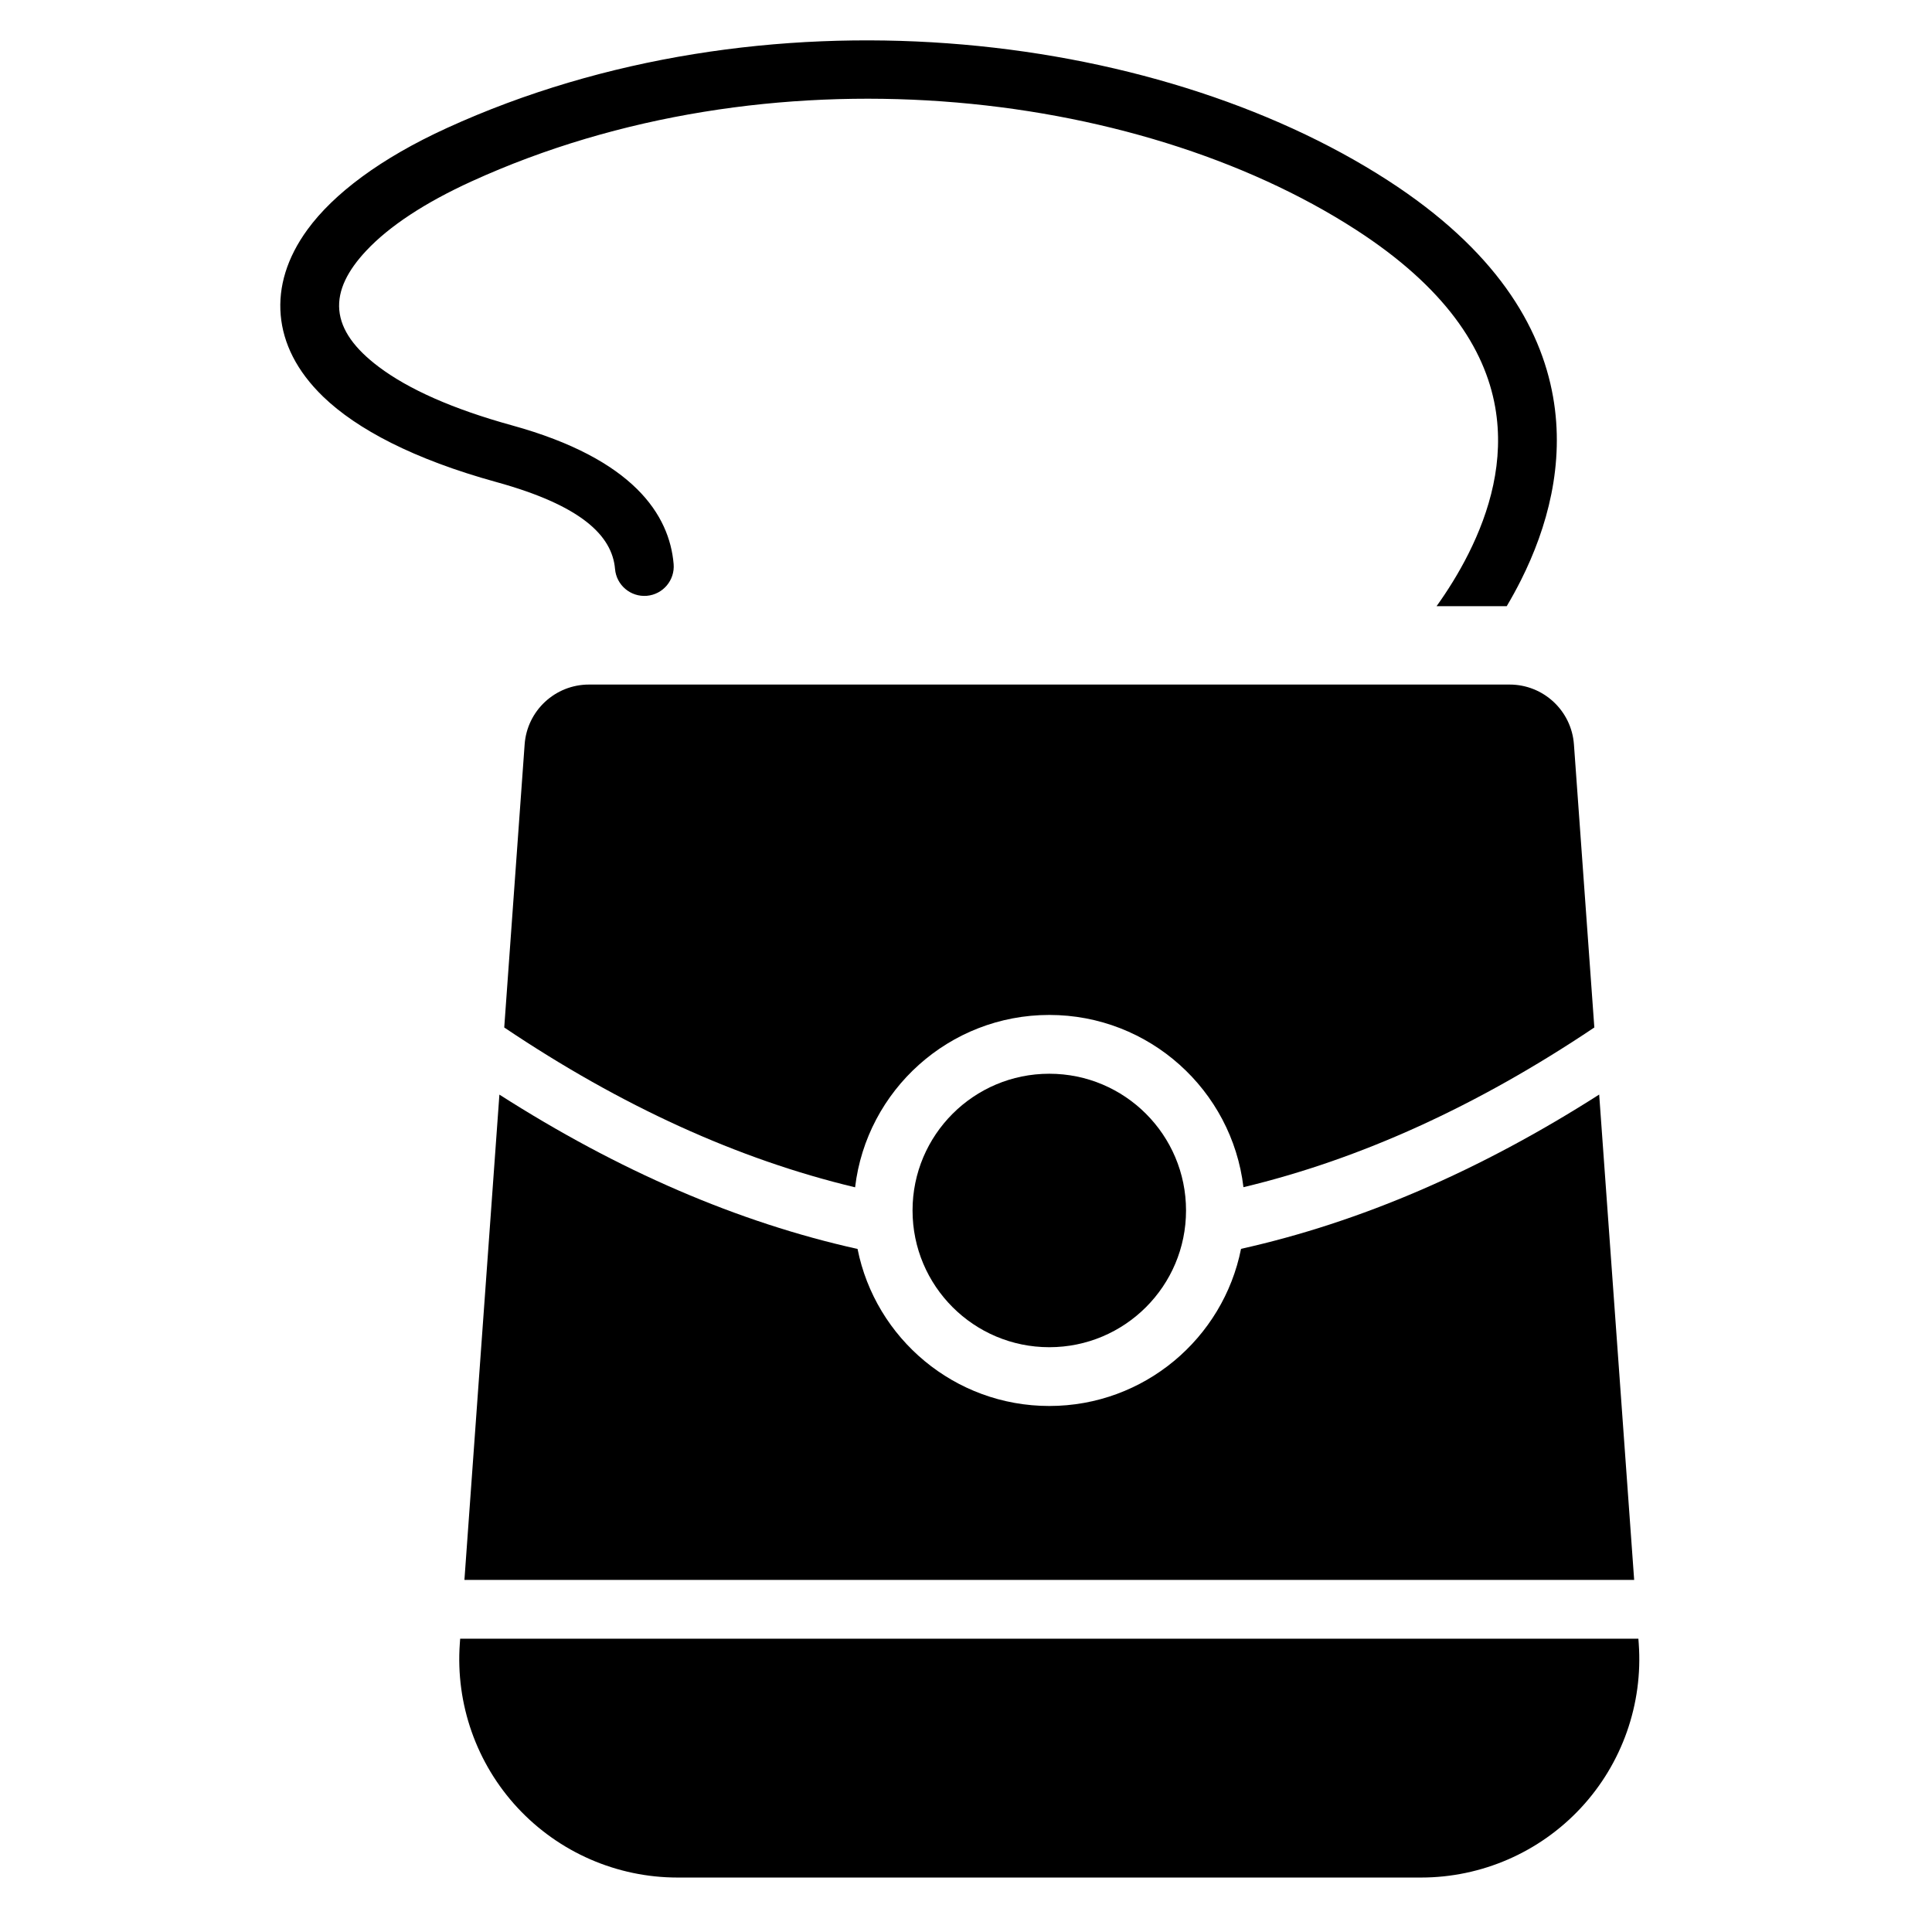
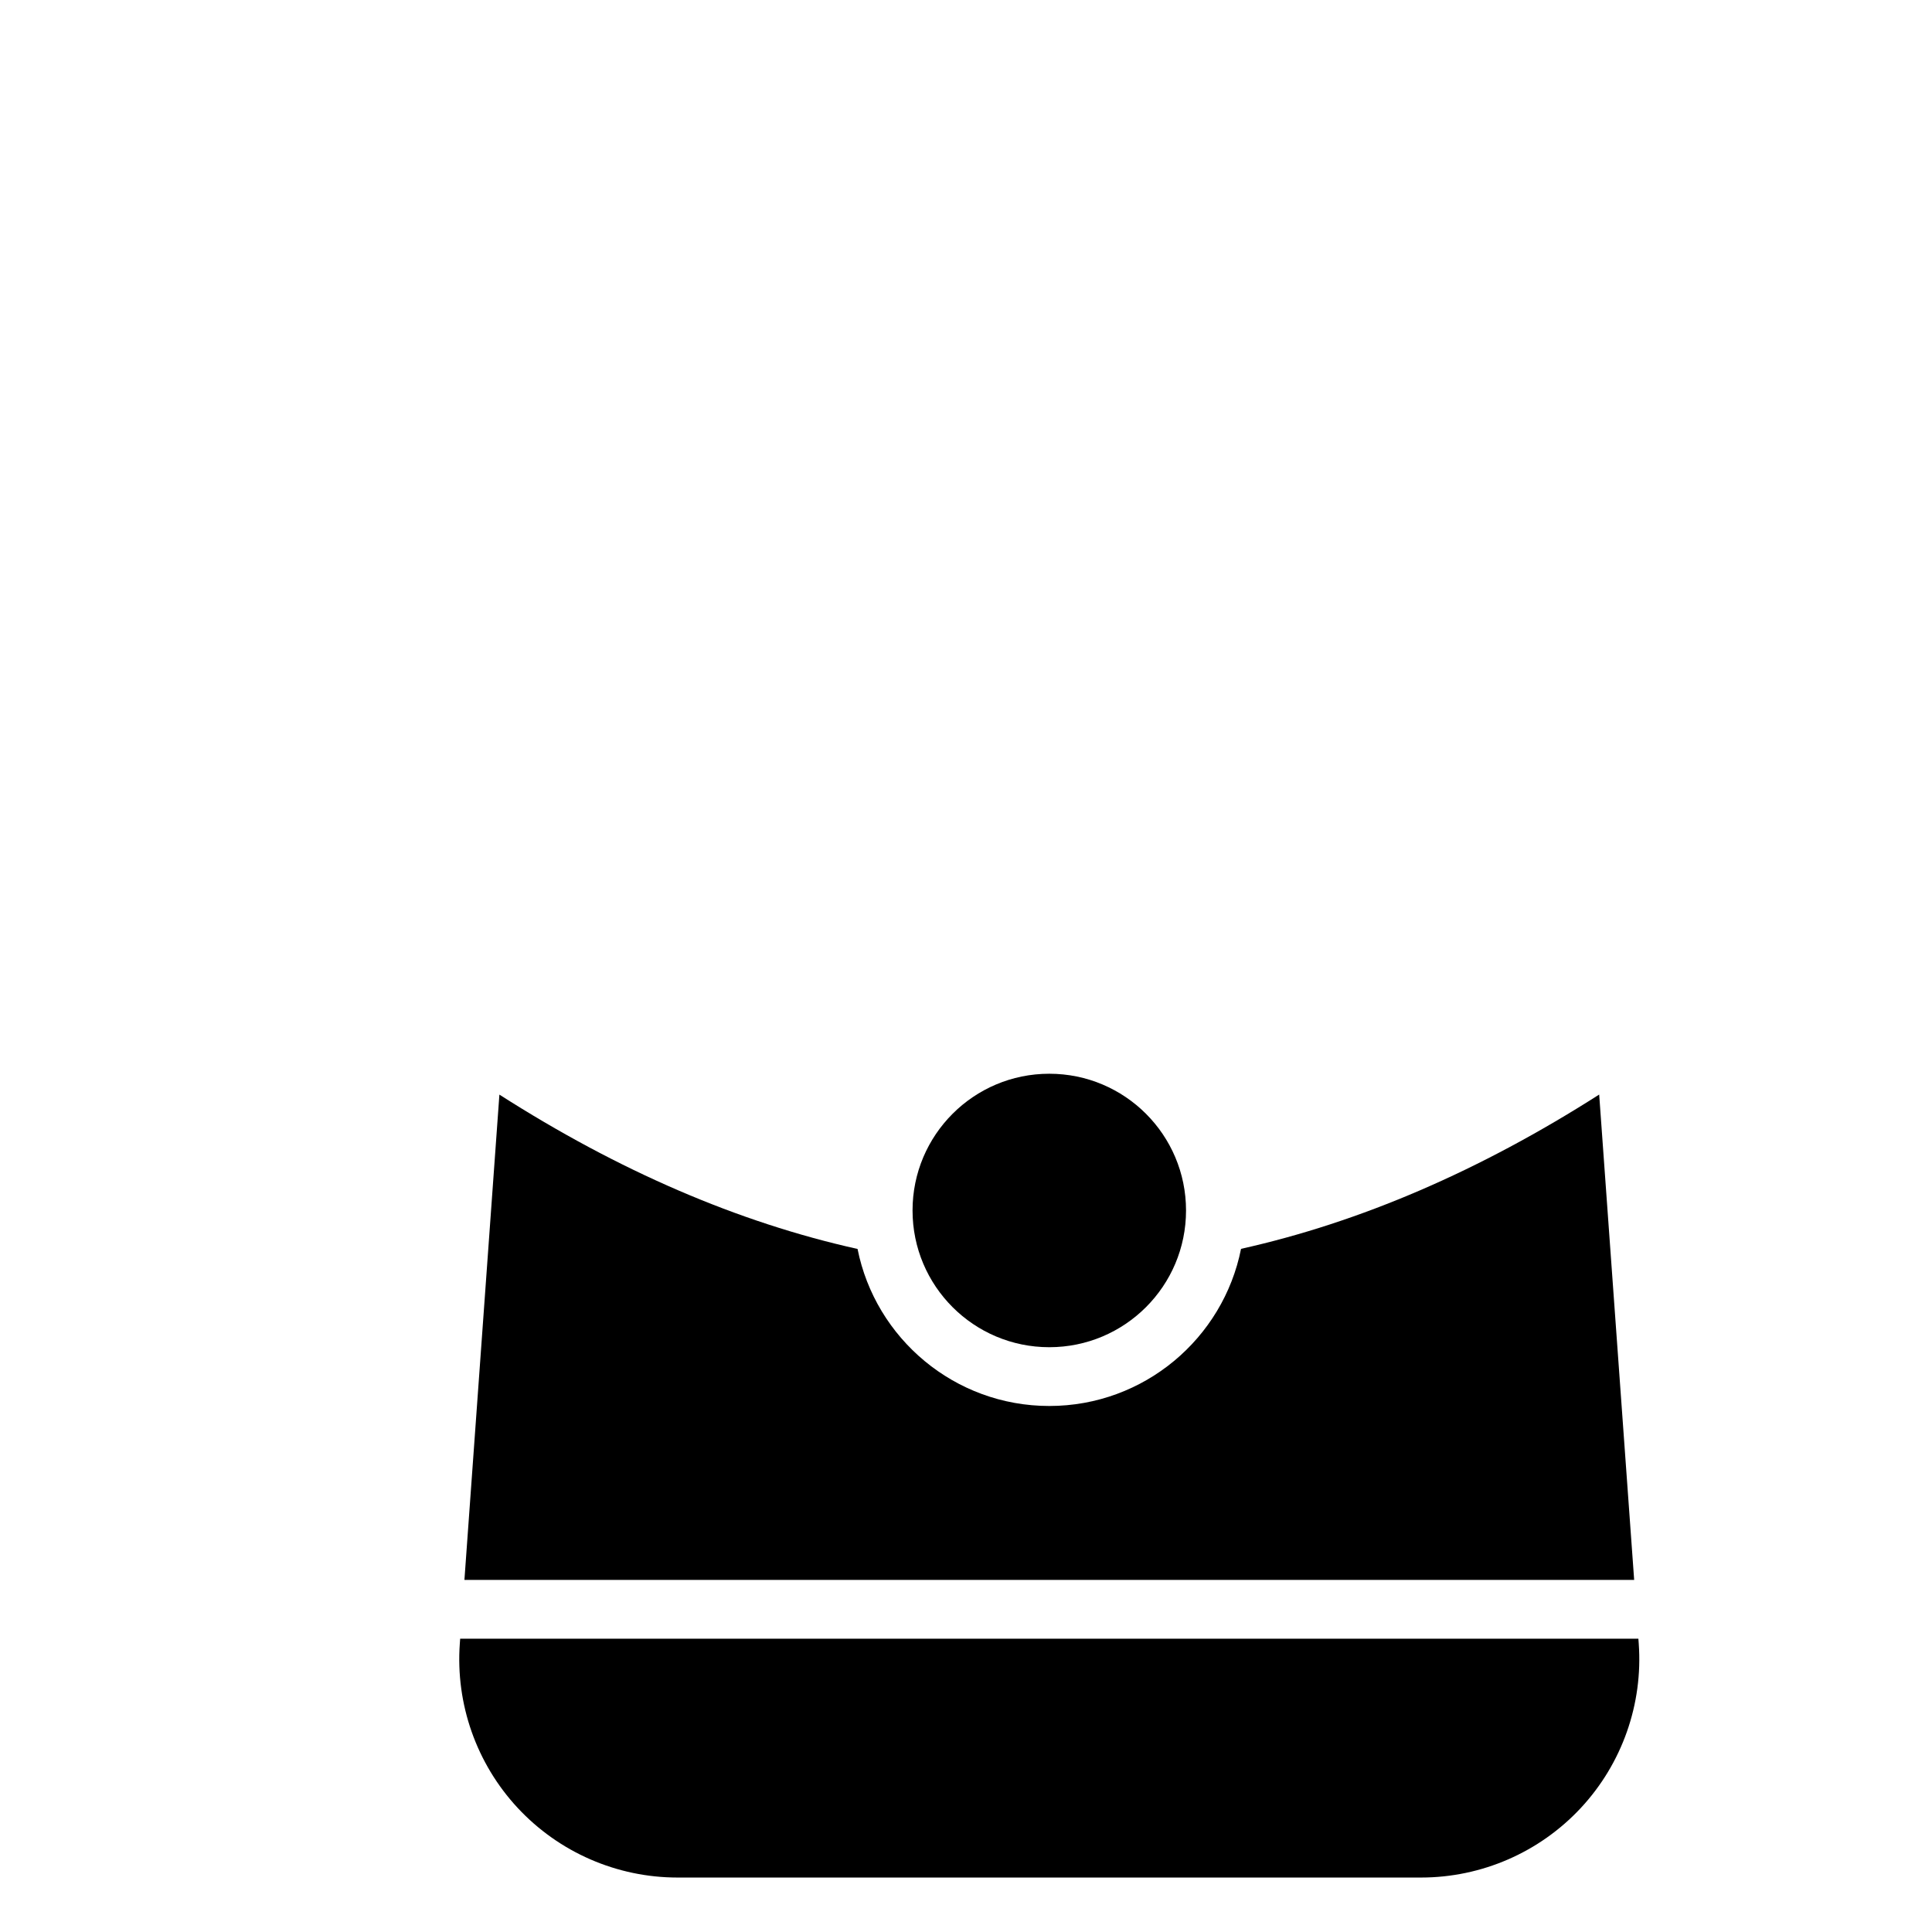
<svg xmlns="http://www.w3.org/2000/svg" fill="#000000" width="800px" height="800px" version="1.1" viewBox="144 144 512 512">
  <g fill-rule="evenodd">
    <path d="m578.19 578.27h-312.24l-0.094 1.289c-1.152 16.023 4.406 31.809 15.348 43.57 10.949 11.758 26.285 18.438 42.355 18.438h197.02c16.07 0 31.406-6.68 42.355-18.438 10.945-11.766 16.5-27.547 15.348-43.57l-0.094-1.289zm-1.121-15.582-9.27-128.62c-31.637 20.199-63.266 33.828-94.91 40.887-4.727 23.734-25.699 41.645-50.816 41.645-25.105 0-46.07-17.895-50.812-41.613-31.633-7.039-63.273-20.672-94.914-40.906l-9.27 128.61z" />
-     <path d="m524.71 304.64h18.59c1.309-2.207 2.586-4.523 3.797-6.938 6.938-13.828 11.629-30.727 8.48-48.543-3.324-18.812-15.316-38.969-43.836-57.383-62.188-40.16-165.73-52.008-249.27-13.867-17.652 8.062-30.062 17.445-36.977 26.914-5.469 7.496-7.754 15.203-7.106 22.688 0.648 7.426 4.203 14.816 11.285 21.645 8.914 8.586 23.961 16.555 45.879 22.598 22.309 6.156 30.676 14.09 31.438 23.039 0.363 4.281 4.141 7.465 8.426 7.102 4.285-0.367 7.465-4.141 7.102-8.426-1.105-12.953-10.527-27.824-42.82-36.738-15.711-4.336-27.434-9.574-35.328-15.516-6.312-4.746-9.988-9.703-10.457-15.059-0.461-5.273 2.254-10.504 7.141-15.711 6.129-6.535 15.551-12.73 27.887-18.367 78.539-35.855 175.89-24.973 234.35 12.781 23.613 15.242 34.191 31.43 36.945 47.004 2.519 14.273-1.508 27.766-7.062 38.844-2.617 5.211-5.582 9.91-8.461 13.926z" />
-     <path d="m370.61 458.65c3.039-25.711 24.938-45.68 51.461-45.68 26.516 0 48.402 19.953 51.457 45.648 30.992-7.418 61.988-21.527 92.988-42.324 0 0-3.531-48.969-5.406-75.016-0.645-8.938-8.086-15.863-17.047-15.863h-243.98c-8.961 0-16.402 6.922-17.047 15.863-1.875 26.047-5.406 75.016-5.406 75.016 30.996 20.84 61.996 34.949 92.98 42.355z" />
    <path d="m458.31 464.79c0 20.012-16.227 36.234-36.238 36.234-20.016 0-36.238-16.223-36.238-36.234 0-20.016 16.223-36.238 36.238-36.238 20.012 0 36.238 16.223 36.238 36.238" />
  </g>
</svg>